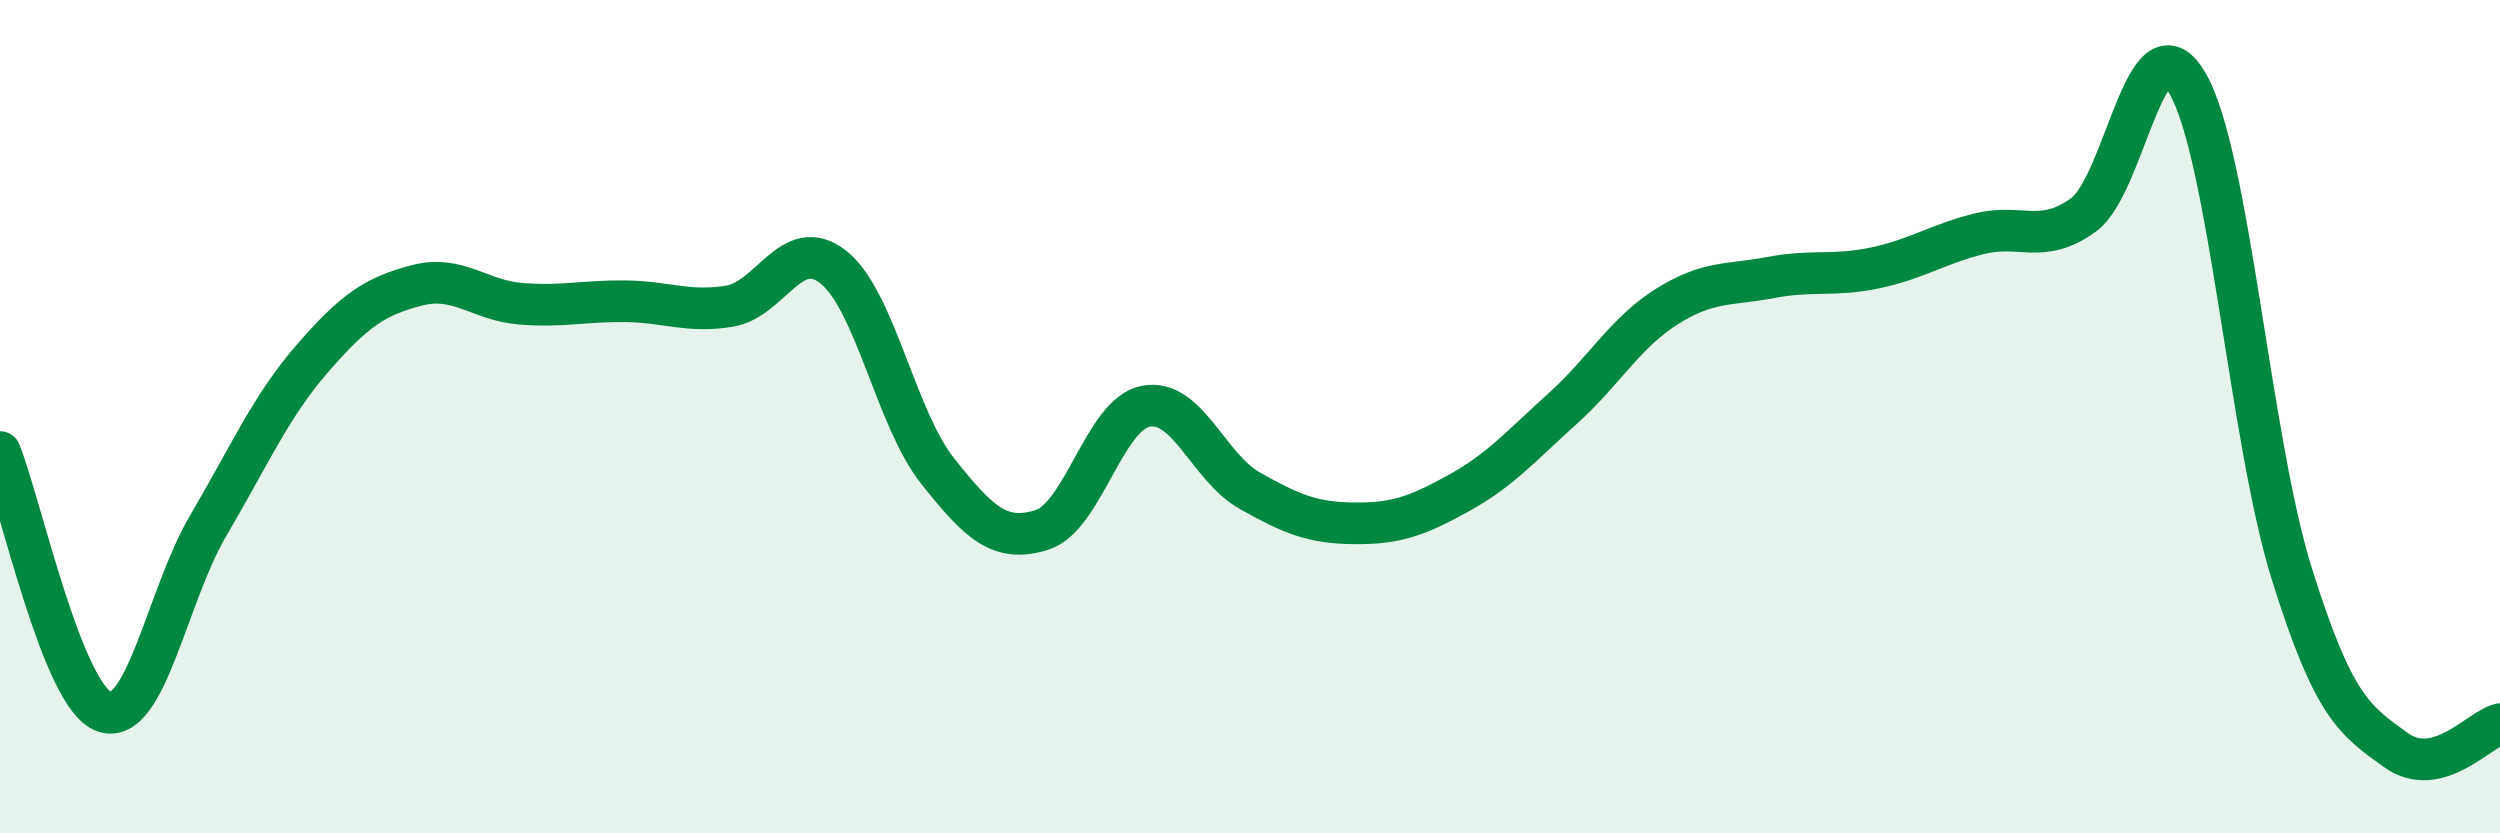
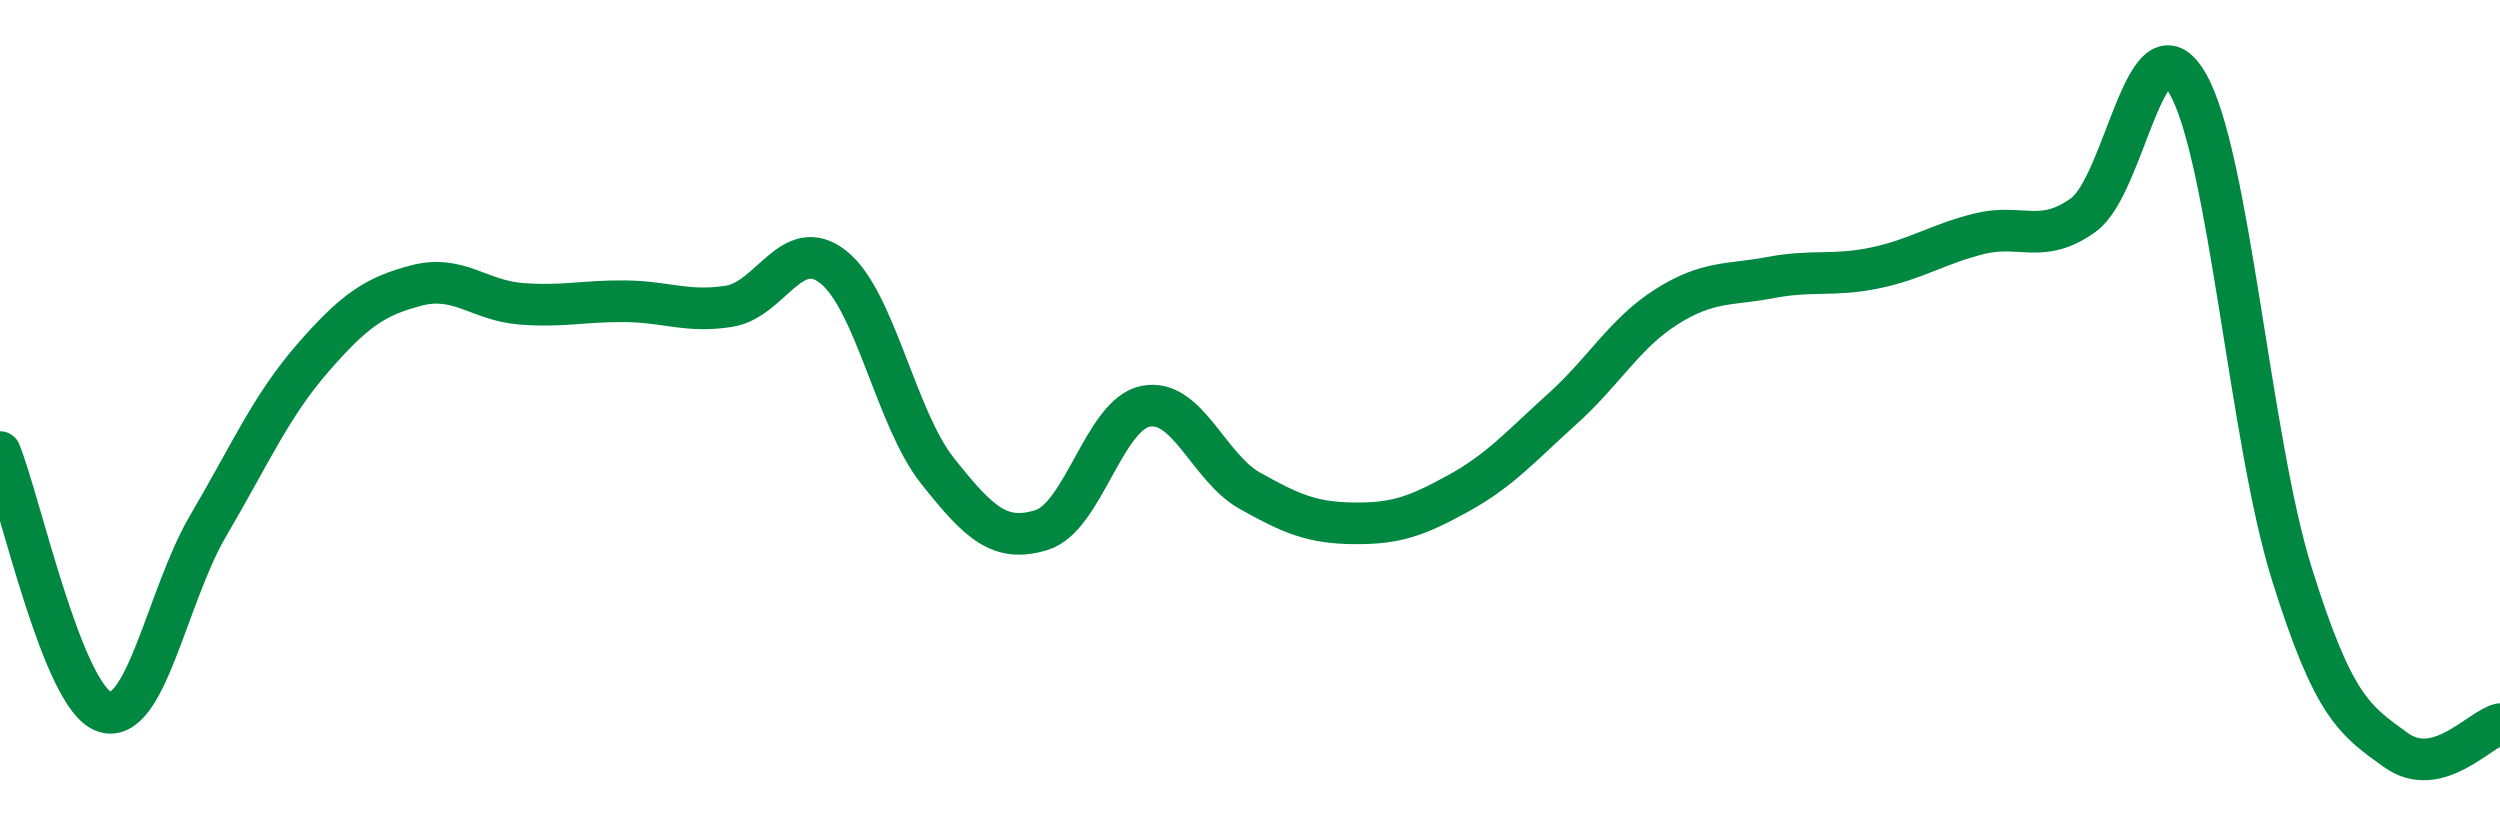
<svg xmlns="http://www.w3.org/2000/svg" width="60" height="20" viewBox="0 0 60 20">
-   <path d="M 0,10.85 C 0.5,12.1 1.5,16.73 2.5,17.08 C 3.5,17.43 4,14.31 5,12.61 C 6,10.91 6.5,9.75 7.5,8.6 C 8.5,7.45 9,7.11 10,6.85 C 11,6.59 11.5,7.21 12.5,7.29 C 13.5,7.37 14,7.22 15,7.23 C 16,7.24 16.5,7.51 17.5,7.35 C 18.5,7.19 19,5.62 20,6.41 C 21,7.2 21.5,10.04 22.5,11.3 C 23.5,12.56 24,13.03 25,12.72 C 26,12.41 26.5,9.94 27.5,9.75 C 28.5,9.56 29,11.22 30,11.78 C 31,12.34 31.5,12.55 32.5,12.56 C 33.5,12.57 34,12.39 35,11.84 C 36,11.29 36.5,10.71 37.5,9.81 C 38.5,8.91 39,7.99 40,7.36 C 41,6.73 41.5,6.85 42.5,6.66 C 43.5,6.47 44,6.64 45,6.43 C 46,6.22 46.5,5.86 47.5,5.61 C 48.5,5.36 49,5.88 50,5.16 C 51,4.44 51.5,0.28 52.5,2 C 53.5,3.72 54,10.56 55,13.76 C 56,16.96 56.5,17.28 57.5,18 C 58.5,18.72 59.5,17.5 60,17.38L60 20L0 20Z" fill="#008740" opacity="0.1" stroke-linecap="round" stroke-linejoin="round" />
  <path d="M 0,10.85 C 0.5,12.1 1.5,16.73 2.5,17.08 C 3.5,17.43 4,14.31 5,12.61 C 6,10.91 6.5,9.75 7.5,8.6 C 8.5,7.45 9,7.11 10,6.85 C 11,6.59 11.5,7.21 12.5,7.29 C 13.5,7.37 14,7.22 15,7.23 C 16,7.24 16.5,7.51 17.5,7.35 C 18.5,7.19 19,5.62 20,6.41 C 21,7.2 21.5,10.04 22.5,11.3 C 23.5,12.56 24,13.03 25,12.72 C 26,12.41 26.5,9.94 27.5,9.75 C 28.5,9.56 29,11.22 30,11.78 C 31,12.34 31.5,12.55 32.5,12.56 C 33.5,12.57 34,12.39 35,11.84 C 36,11.29 36.5,10.71 37.5,9.81 C 38.5,8.91 39,7.99 40,7.36 C 41,6.73 41.5,6.85 42.5,6.66 C 43.5,6.47 44,6.64 45,6.43 C 46,6.22 46.5,5.86 47.5,5.61 C 48.5,5.36 49,5.88 50,5.16 C 51,4.44 51.5,0.28 52.5,2 C 53.5,3.72 54,10.56 55,13.76 C 56,16.96 56.5,17.28 57.5,18 C 58.5,18.72 59.5,17.5 60,17.38" stroke="#008740" stroke-width="1" fill="none" stroke-linecap="round" stroke-linejoin="round" />
</svg>